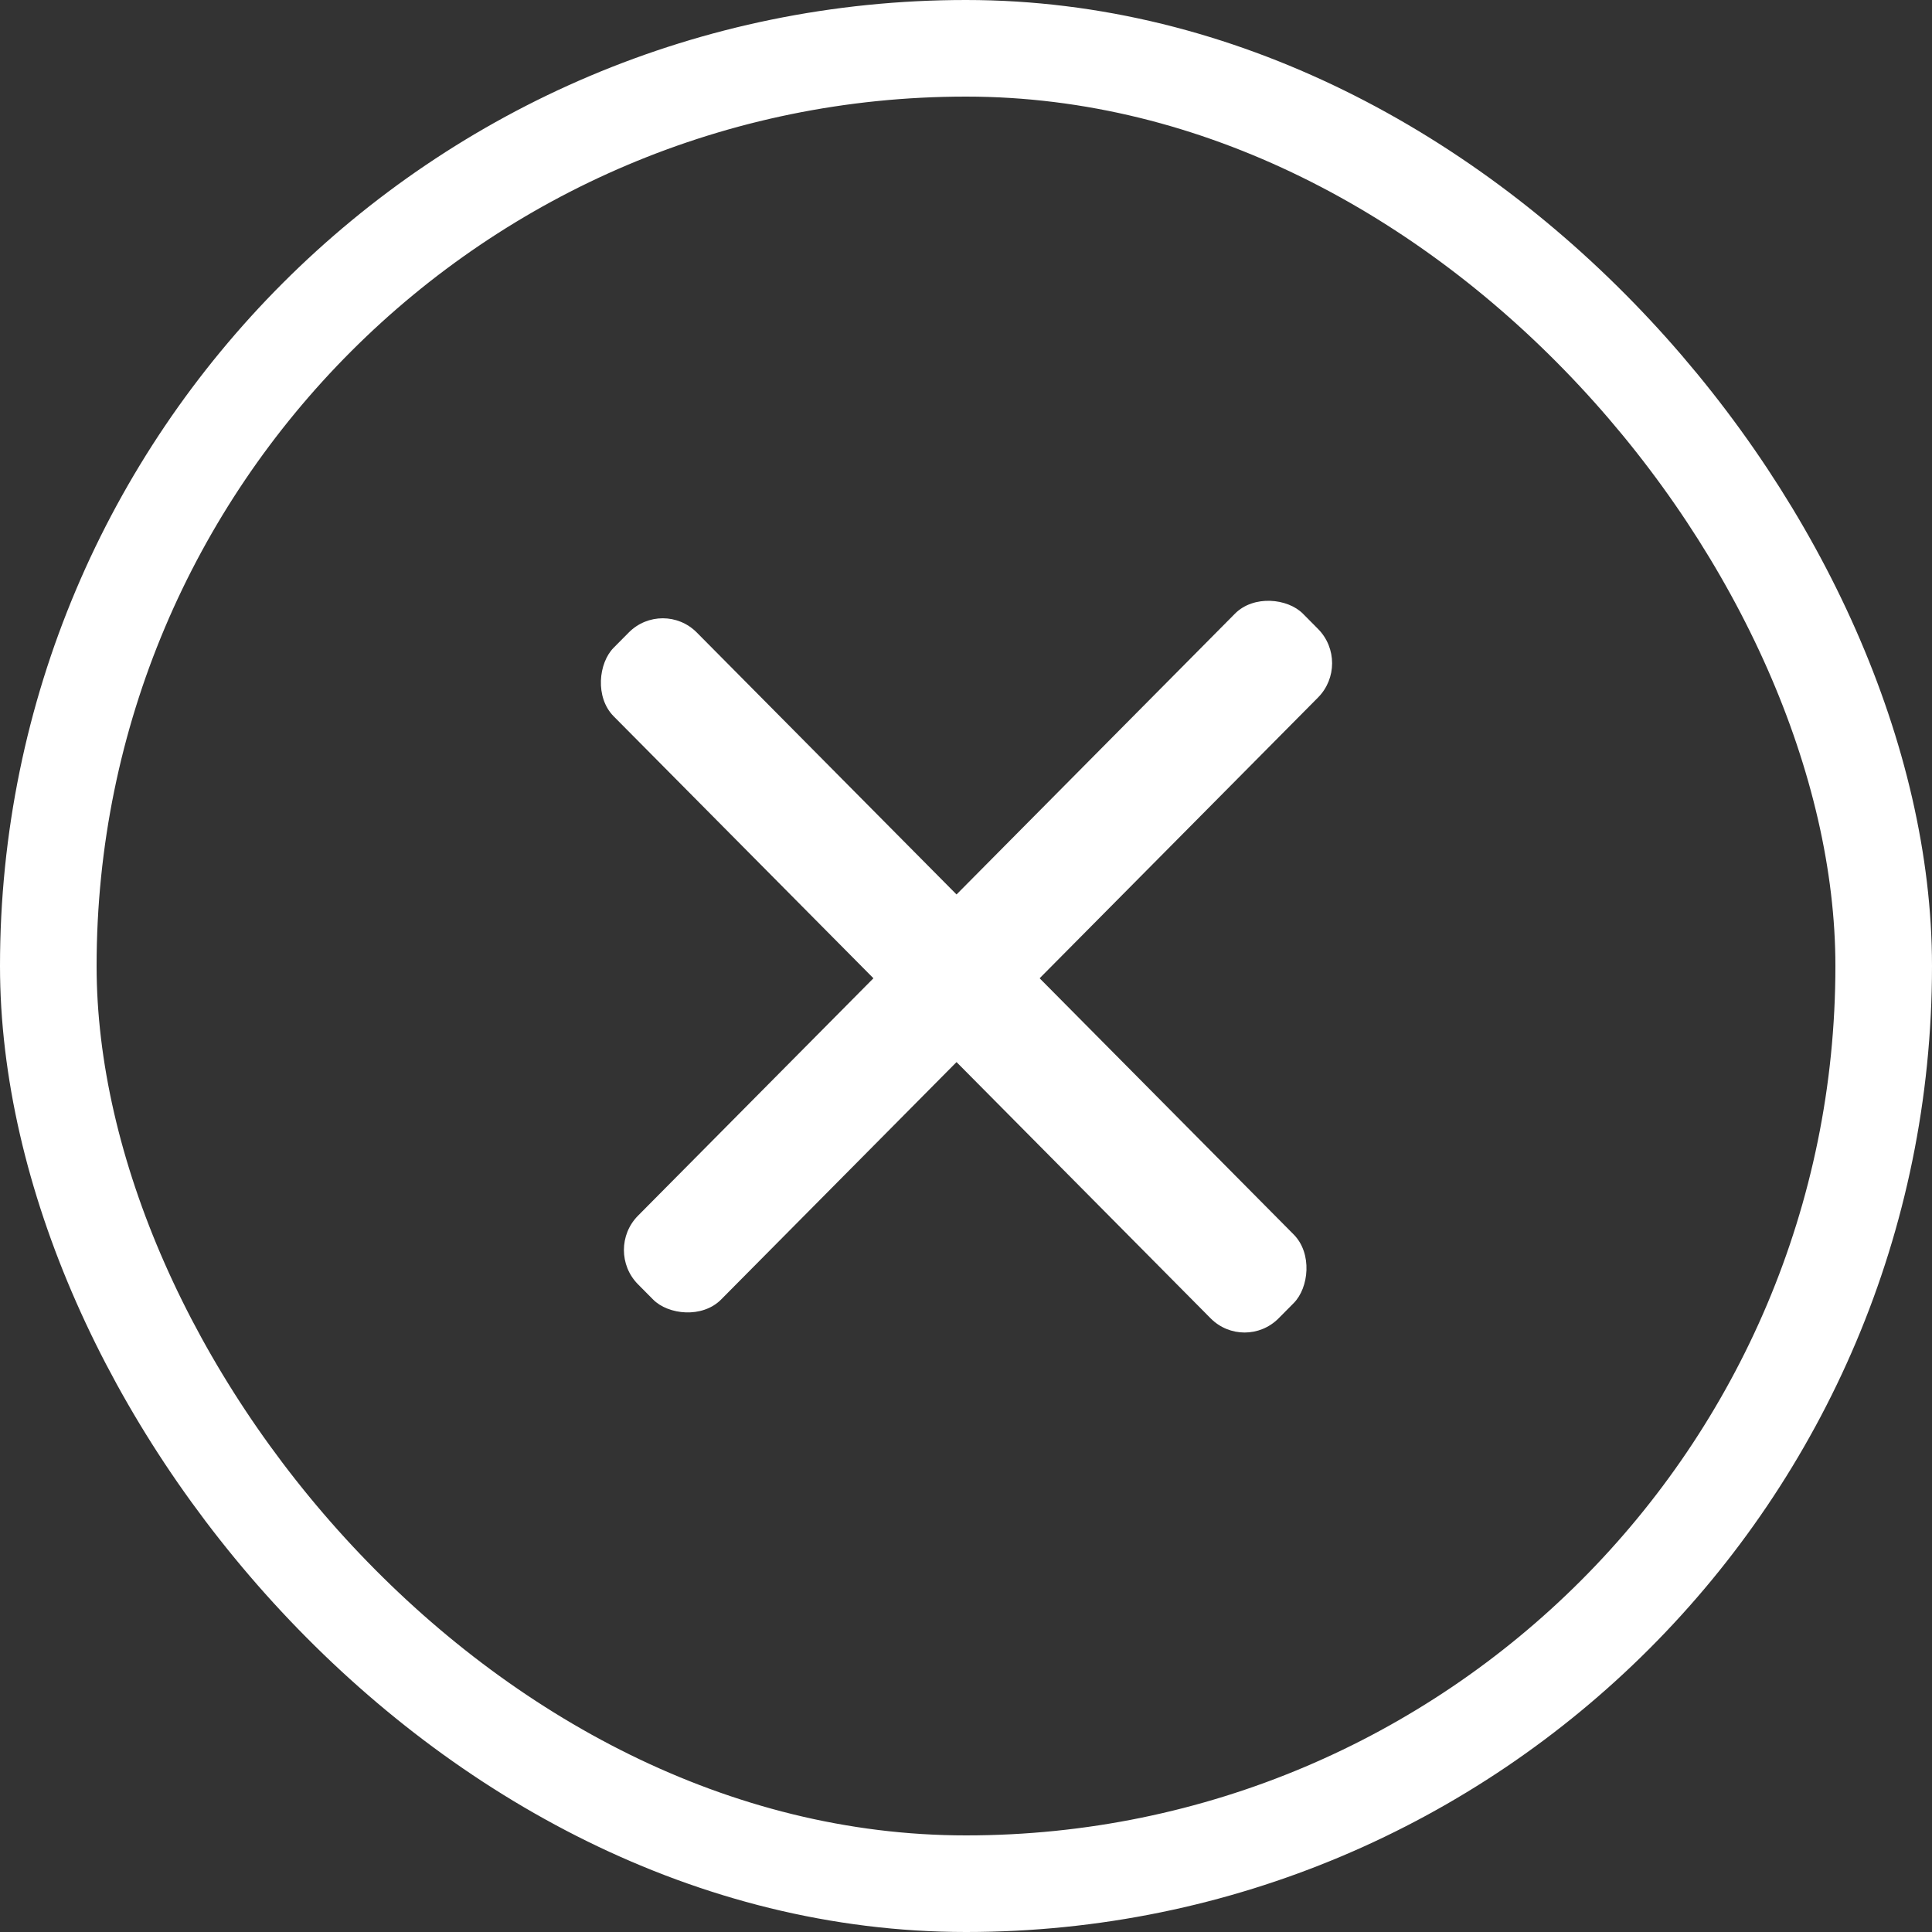
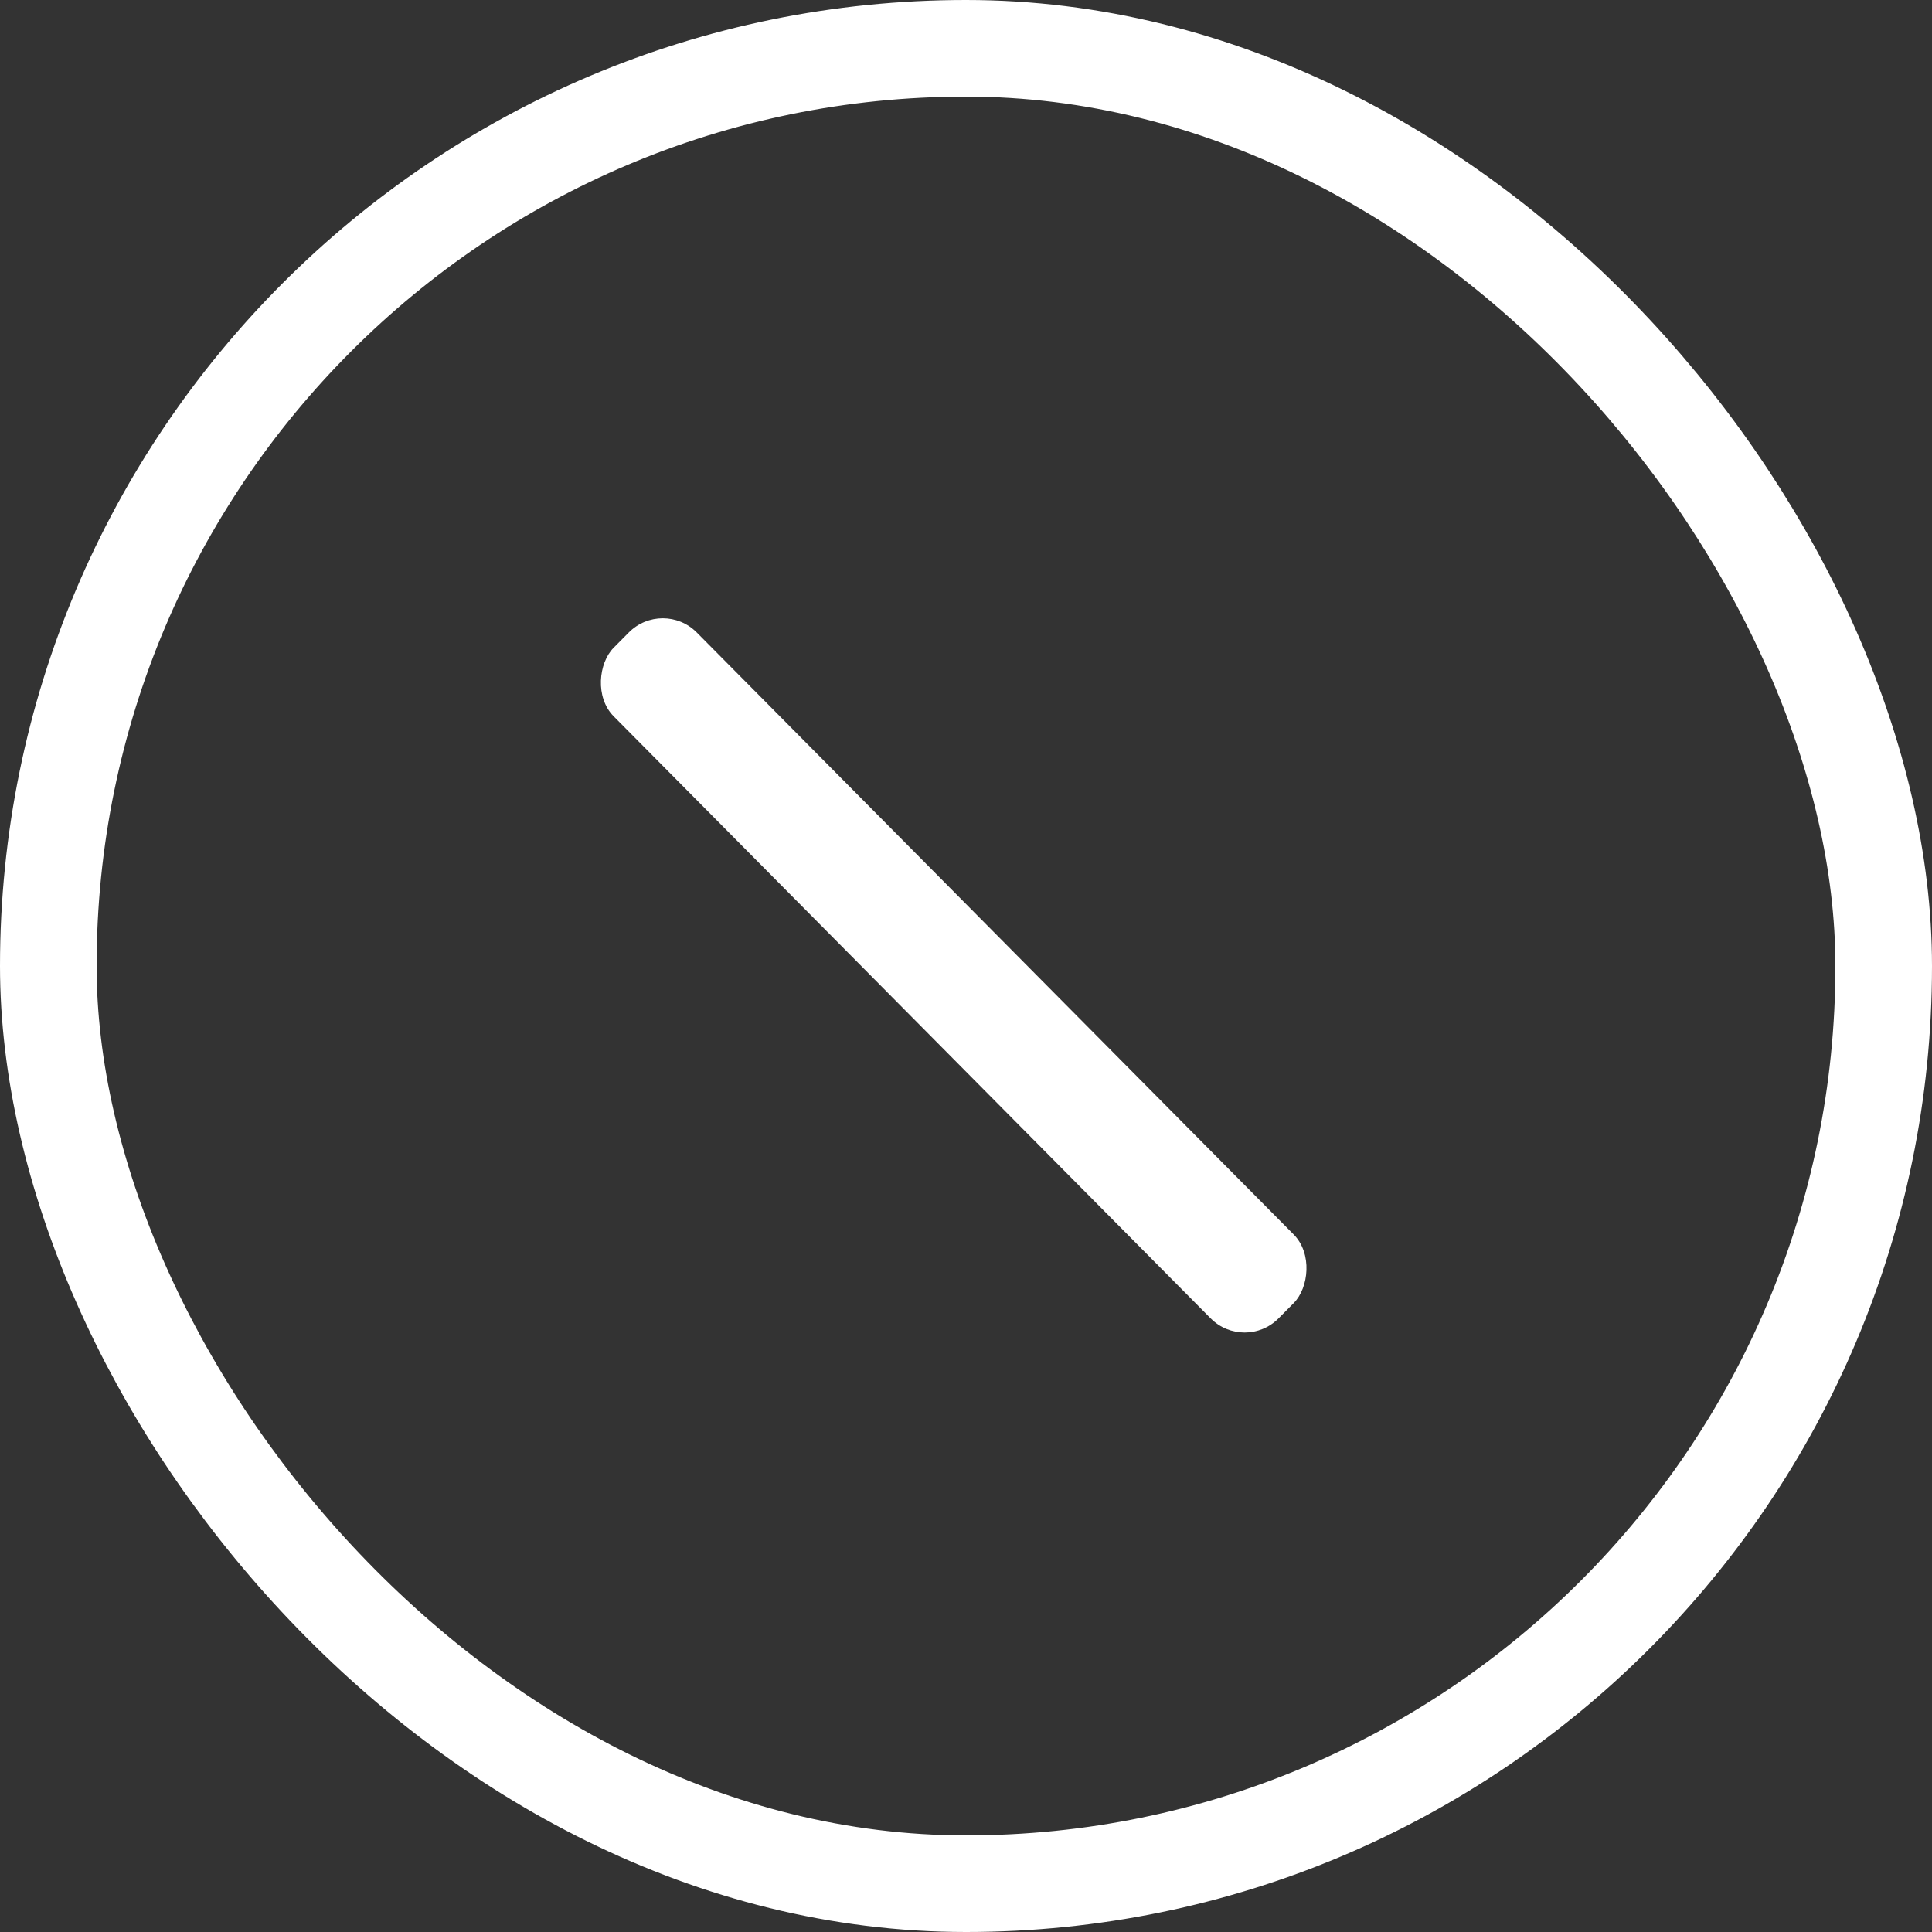
<svg xmlns="http://www.w3.org/2000/svg" width="40" height="40" viewBox="0 0 40 40" fill="none">
  <rect x="0" y="0" width="40" height="40" fill="#333333" stroke="none" />
  <rect width="19.555" height="2.444" rx="1" transform="matrix(0.704 0.71 -0.704 0.71 13.722 12.385)" fill="white" />
-   <rect width="19.555" height="2.444" rx="1" transform="matrix(0.704 -0.71 0.704 0.71 12.505 25.88)" fill="white" />
  <rect x="1" y="1" width="38" height="38" rx="19" stroke="white" stroke-width="2" />
</svg>